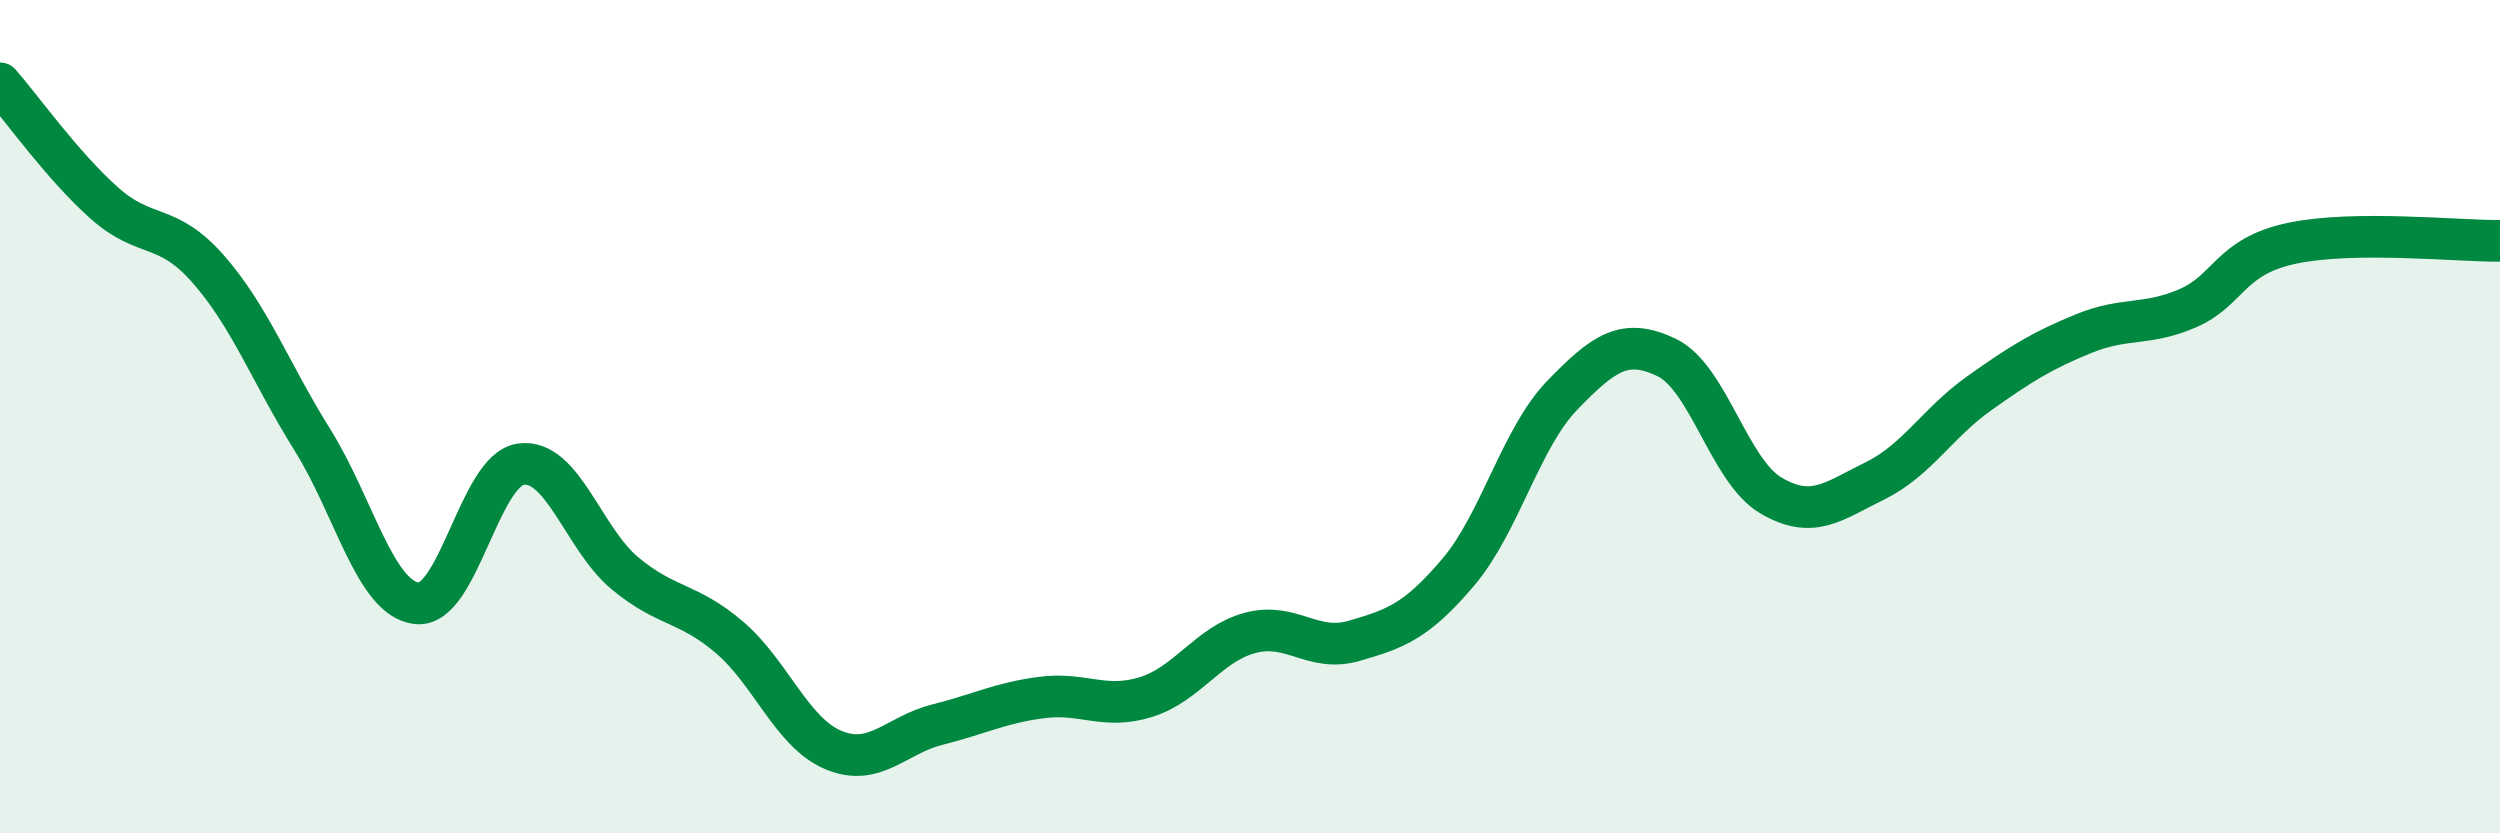
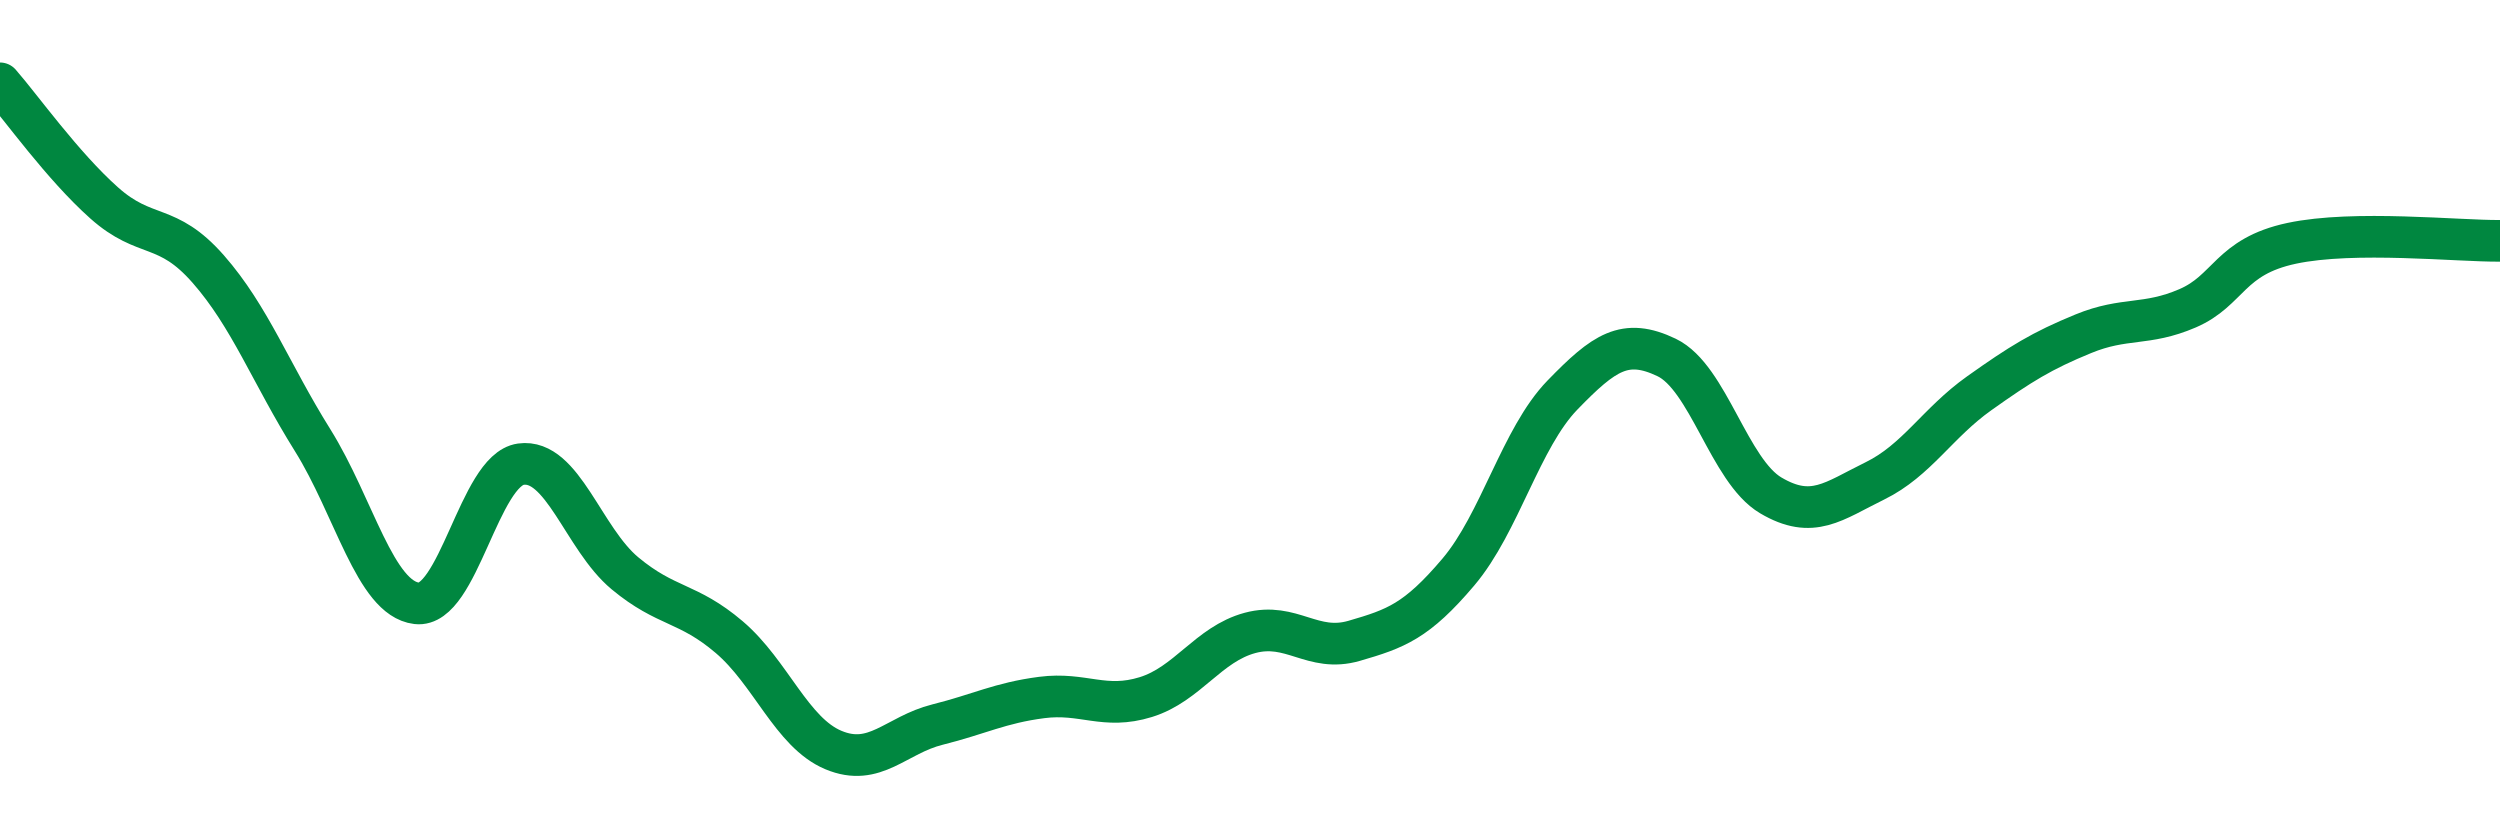
<svg xmlns="http://www.w3.org/2000/svg" width="60" height="20" viewBox="0 0 60 20">
-   <path d="M 0,2 C 0.5,2.57 1.5,3.98 2.5,4.87 C 3.5,5.76 4,5.32 5,6.46 C 6,7.6 6.5,8.96 7.5,10.56 C 8.5,12.16 9,14.36 10,14.48 C 11,14.6 11.5,11.28 12.5,11.14 C 13.5,11 14,12.93 15,13.76 C 16,14.59 16.5,14.44 17.5,15.29 C 18.5,16.14 19,17.58 20,18 C 21,18.42 21.5,17.64 22.5,17.39 C 23.5,17.14 24,16.87 25,16.74 C 26,16.61 26.5,17.04 27.5,16.73 C 28.5,16.42 29,15.46 30,15.19 C 31,14.92 31.5,15.67 32.5,15.38 C 33.5,15.09 34,14.91 35,13.73 C 36,12.55 36.5,10.51 37.5,9.48 C 38.5,8.45 39,8.1 40,8.58 C 41,9.06 41.5,11.3 42.5,11.89 C 43.5,12.48 44,12.03 45,11.54 C 46,11.05 46.5,10.15 47.5,9.44 C 48.5,8.73 49,8.42 50,8.01 C 51,7.6 51.5,7.83 52.5,7.4 C 53.5,6.97 53.5,6.16 55,5.84 C 56.5,5.52 59,5.79 60,5.78L60 20L0 20Z" fill="#008740" opacity="0.1" stroke-linecap="round" stroke-linejoin="round" />
  <path d="M 0,2 C 0.5,2.57 1.5,3.98 2.5,4.87 C 3.5,5.76 4,5.32 5,6.46 C 6,7.6 6.5,8.96 7.5,10.56 C 8.5,12.16 9,14.36 10,14.48 C 11,14.6 11.5,11.28 12.5,11.14 C 13.5,11 14,12.93 15,13.76 C 16,14.59 16.5,14.44 17.5,15.29 C 18.5,16.14 19,17.58 20,18 C 21,18.42 21.5,17.64 22.5,17.39 C 23.5,17.14 24,16.87 25,16.74 C 26,16.61 26.5,17.04 27.5,16.73 C 28.5,16.42 29,15.46 30,15.19 C 31,14.92 31.5,15.67 32.5,15.38 C 33.5,15.09 34,14.91 35,13.73 C 36,12.55 36.5,10.51 37.5,9.48 C 38.5,8.45 39,8.1 40,8.58 C 41,9.06 41.5,11.3 42.5,11.89 C 43.5,12.48 44,12.03 45,11.54 C 46,11.05 46.5,10.15 47.5,9.44 C 48.5,8.73 49,8.42 50,8.01 C 51,7.6 51.5,7.83 52.5,7.4 C 53.5,6.97 53.5,6.16 55,5.84 C 56.5,5.52 59,5.79 60,5.78" stroke="#008740" stroke-width="1" fill="none" stroke-linecap="round" stroke-linejoin="round" />
</svg>